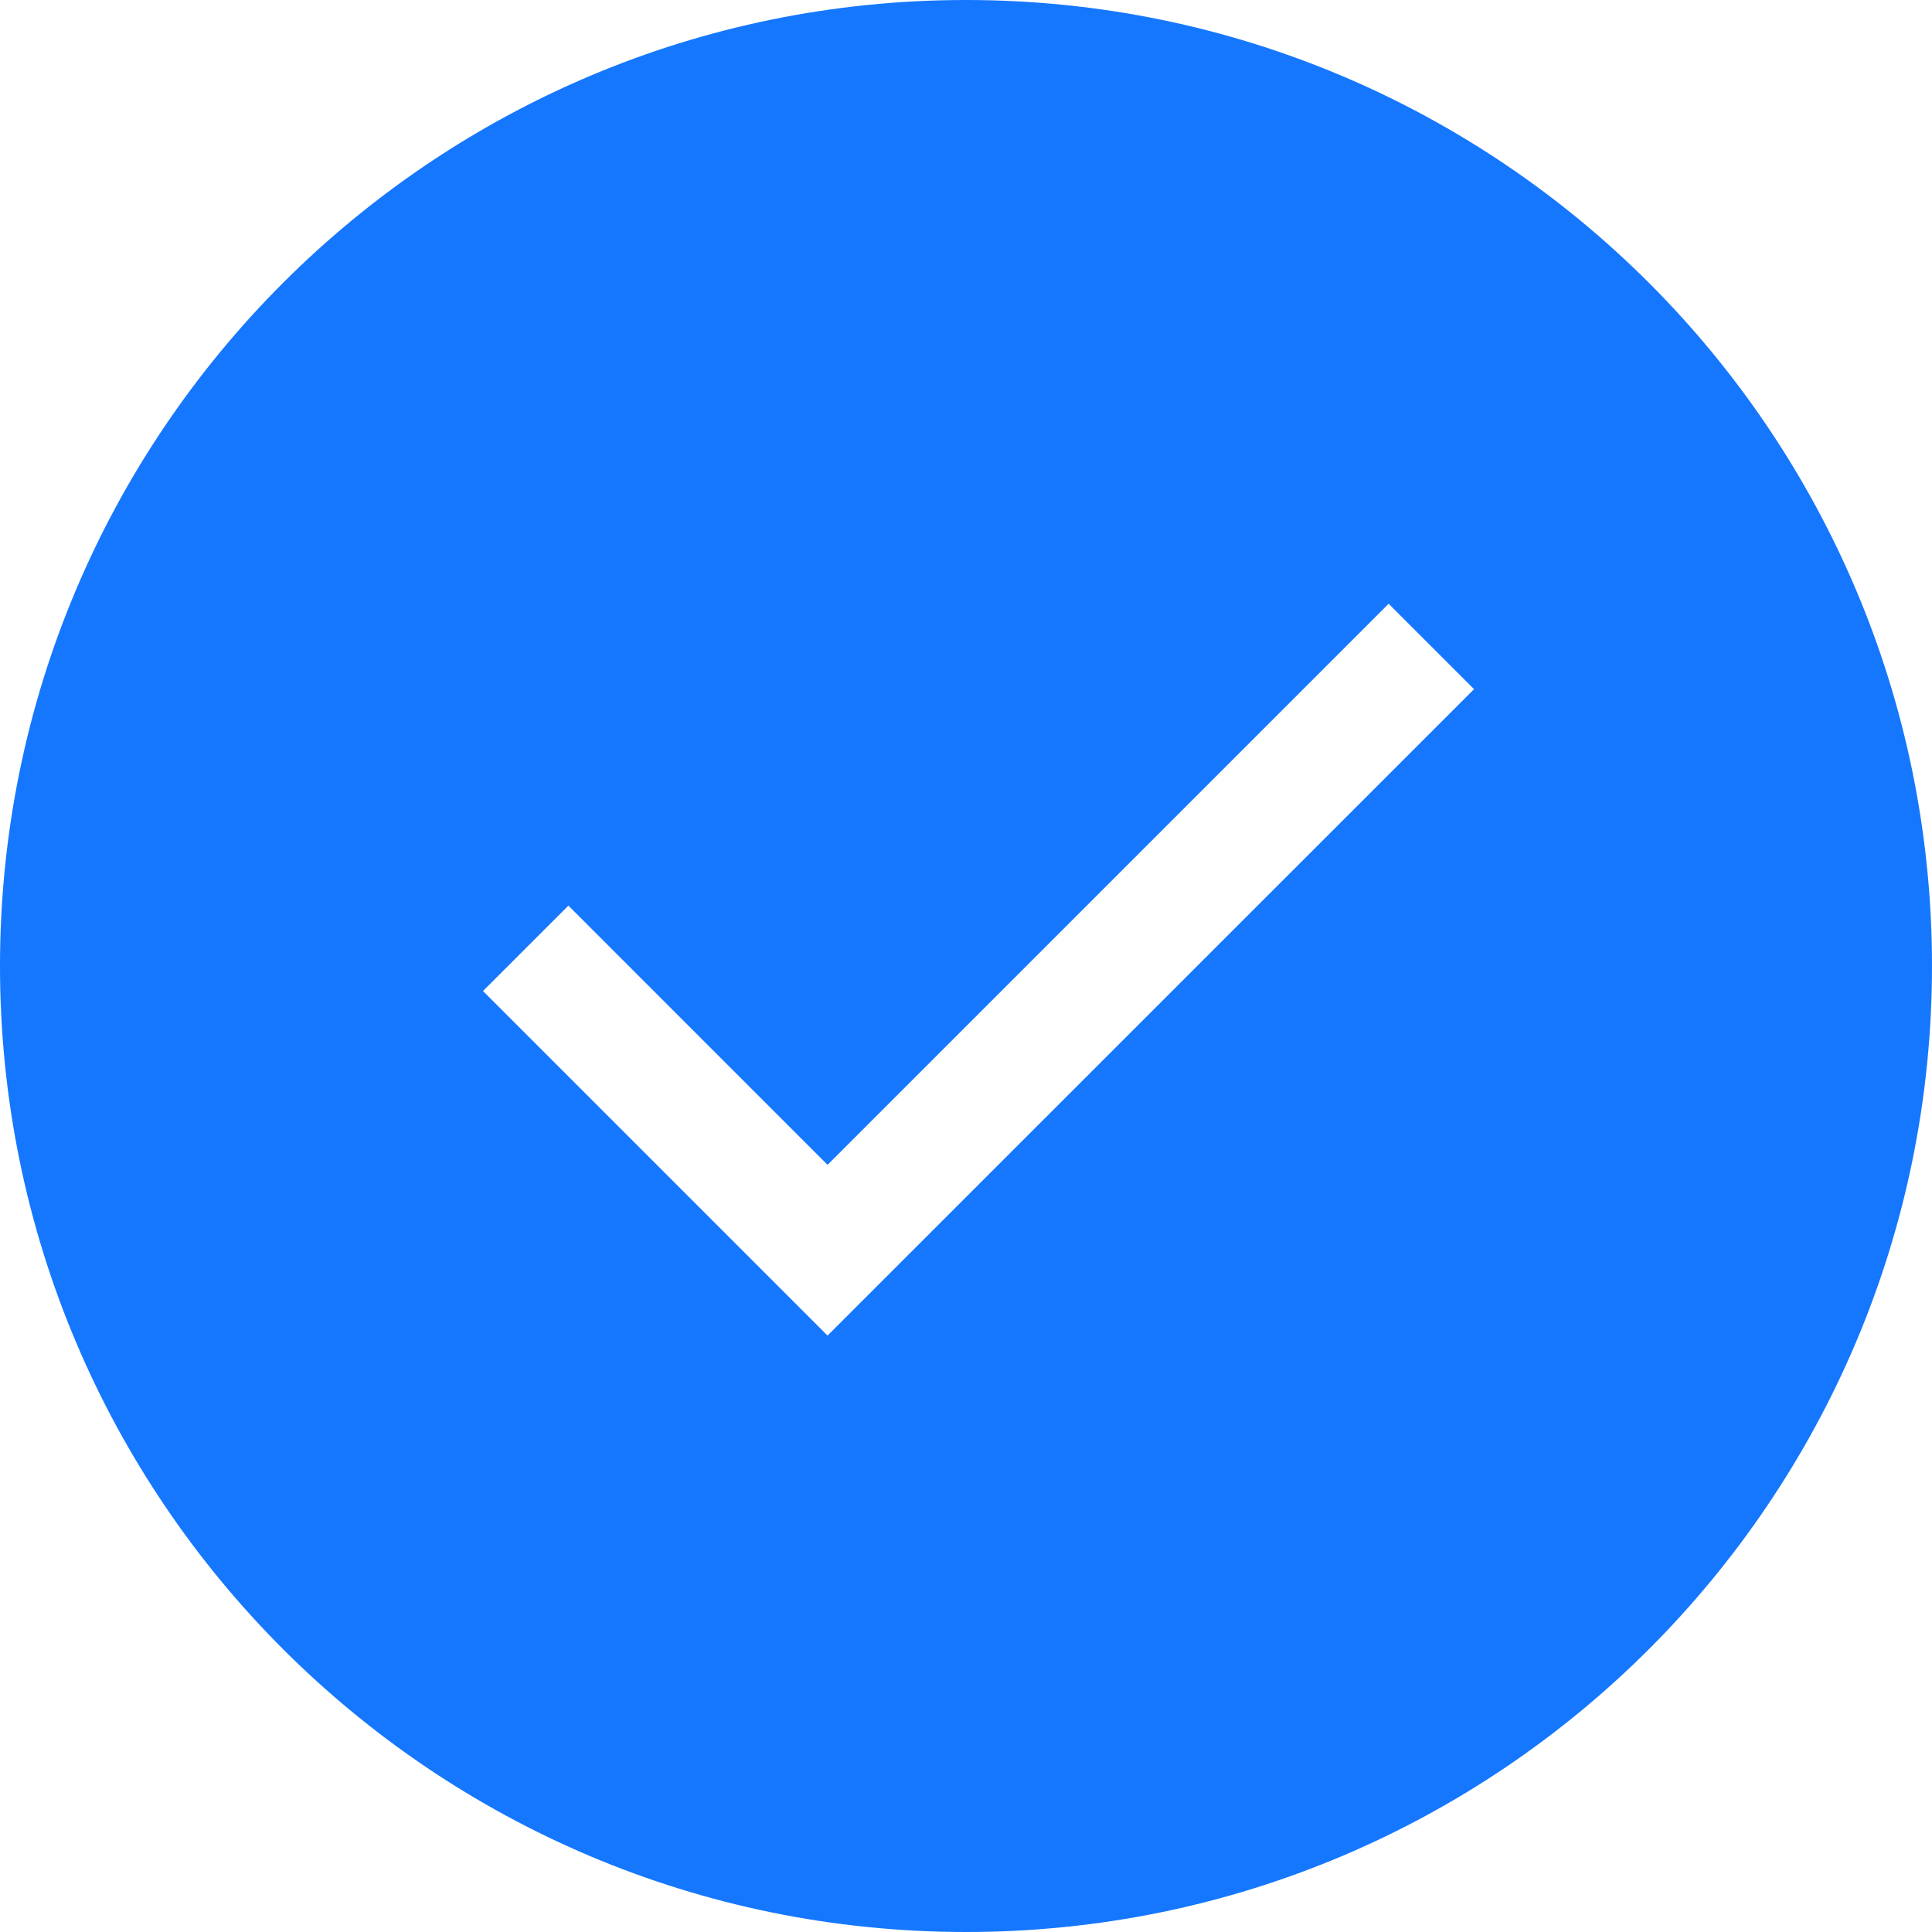
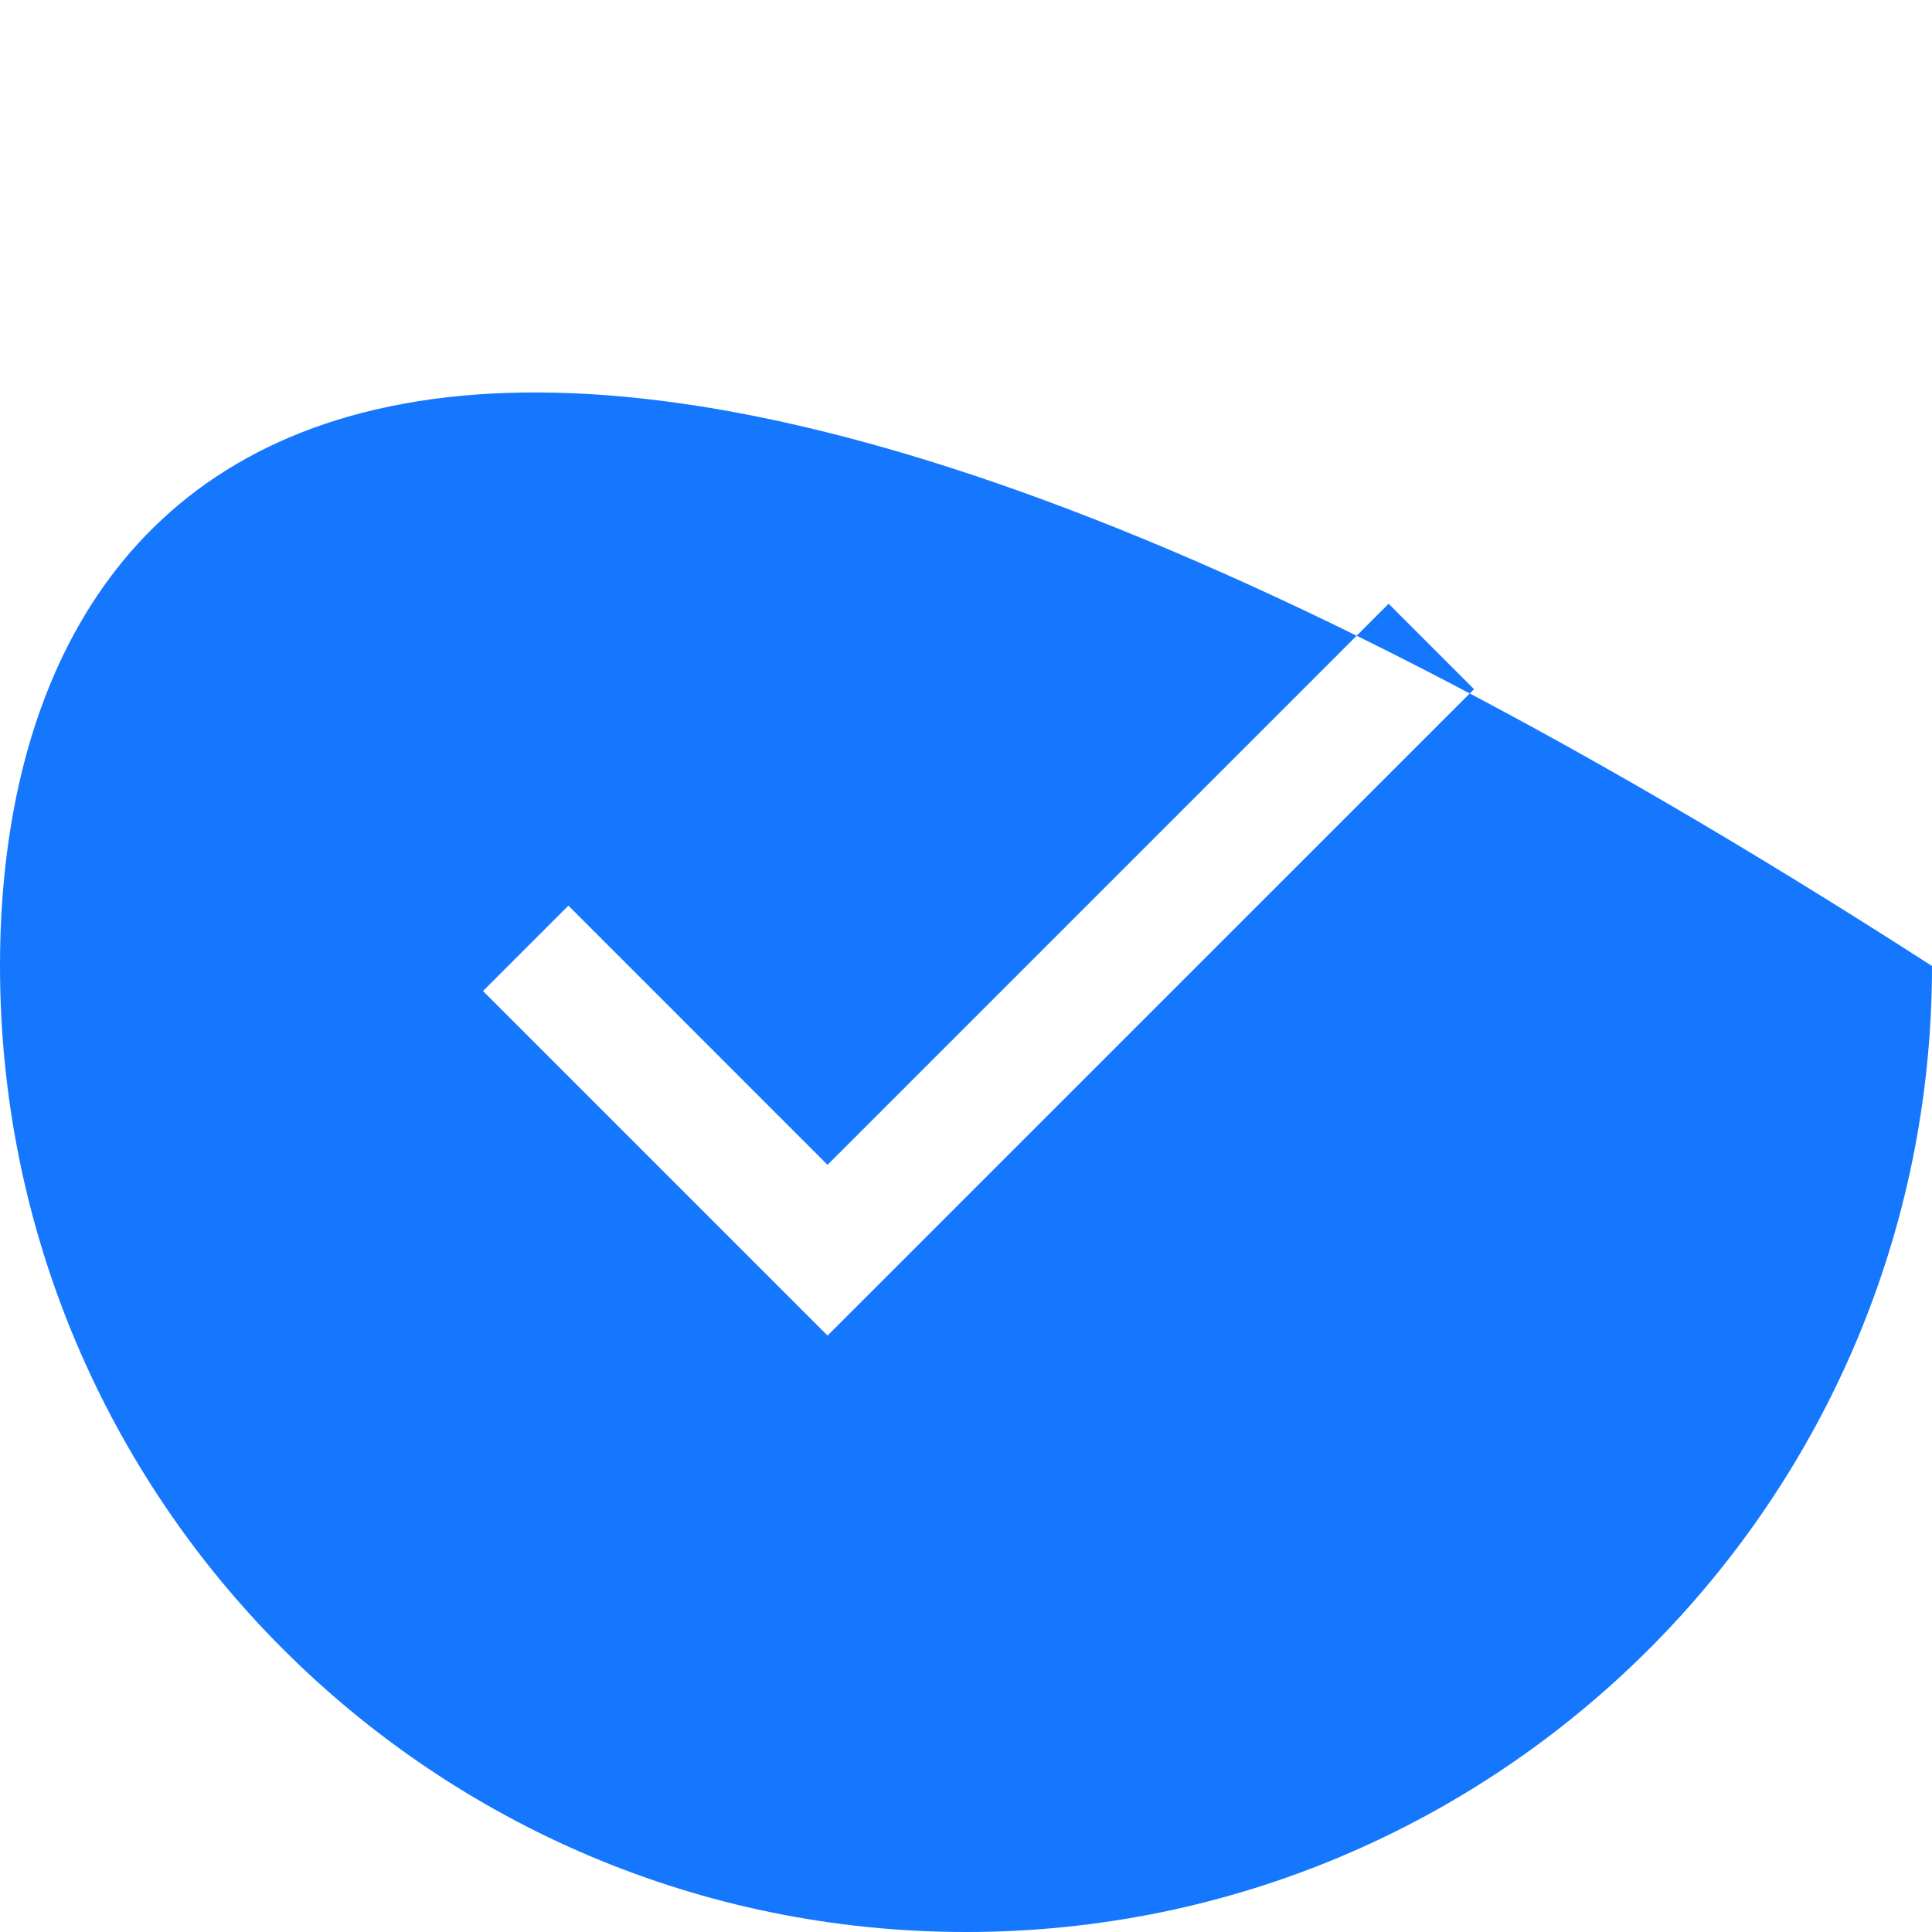
<svg xmlns="http://www.w3.org/2000/svg" width="24" height="24" viewBox="0 0 24 24" fill="none">
-   <path fill-rule="evenodd" clip-rule="evenodd" d="M12 24C18.627 24 24 18.627 24 12C24 5.373 18.627 0 12 0C5.373 0 0 5.373 0 12C0 18.627 5.373 24 12 24ZM17.25 7.5L10.28 14.47L7.061 11.25L6 12.311L10.28 16.591L18.311 8.561L17.25 7.5Z" fill="#1577FE" />
+   <path fill-rule="evenodd" clip-rule="evenodd" d="M12 24C18.627 24 24 18.627 24 12C5.373 0 0 5.373 0 12C0 18.627 5.373 24 12 24ZM17.25 7.5L10.28 14.47L7.061 11.25L6 12.311L10.28 16.591L18.311 8.561L17.25 7.5Z" fill="#1577FE" />
</svg>